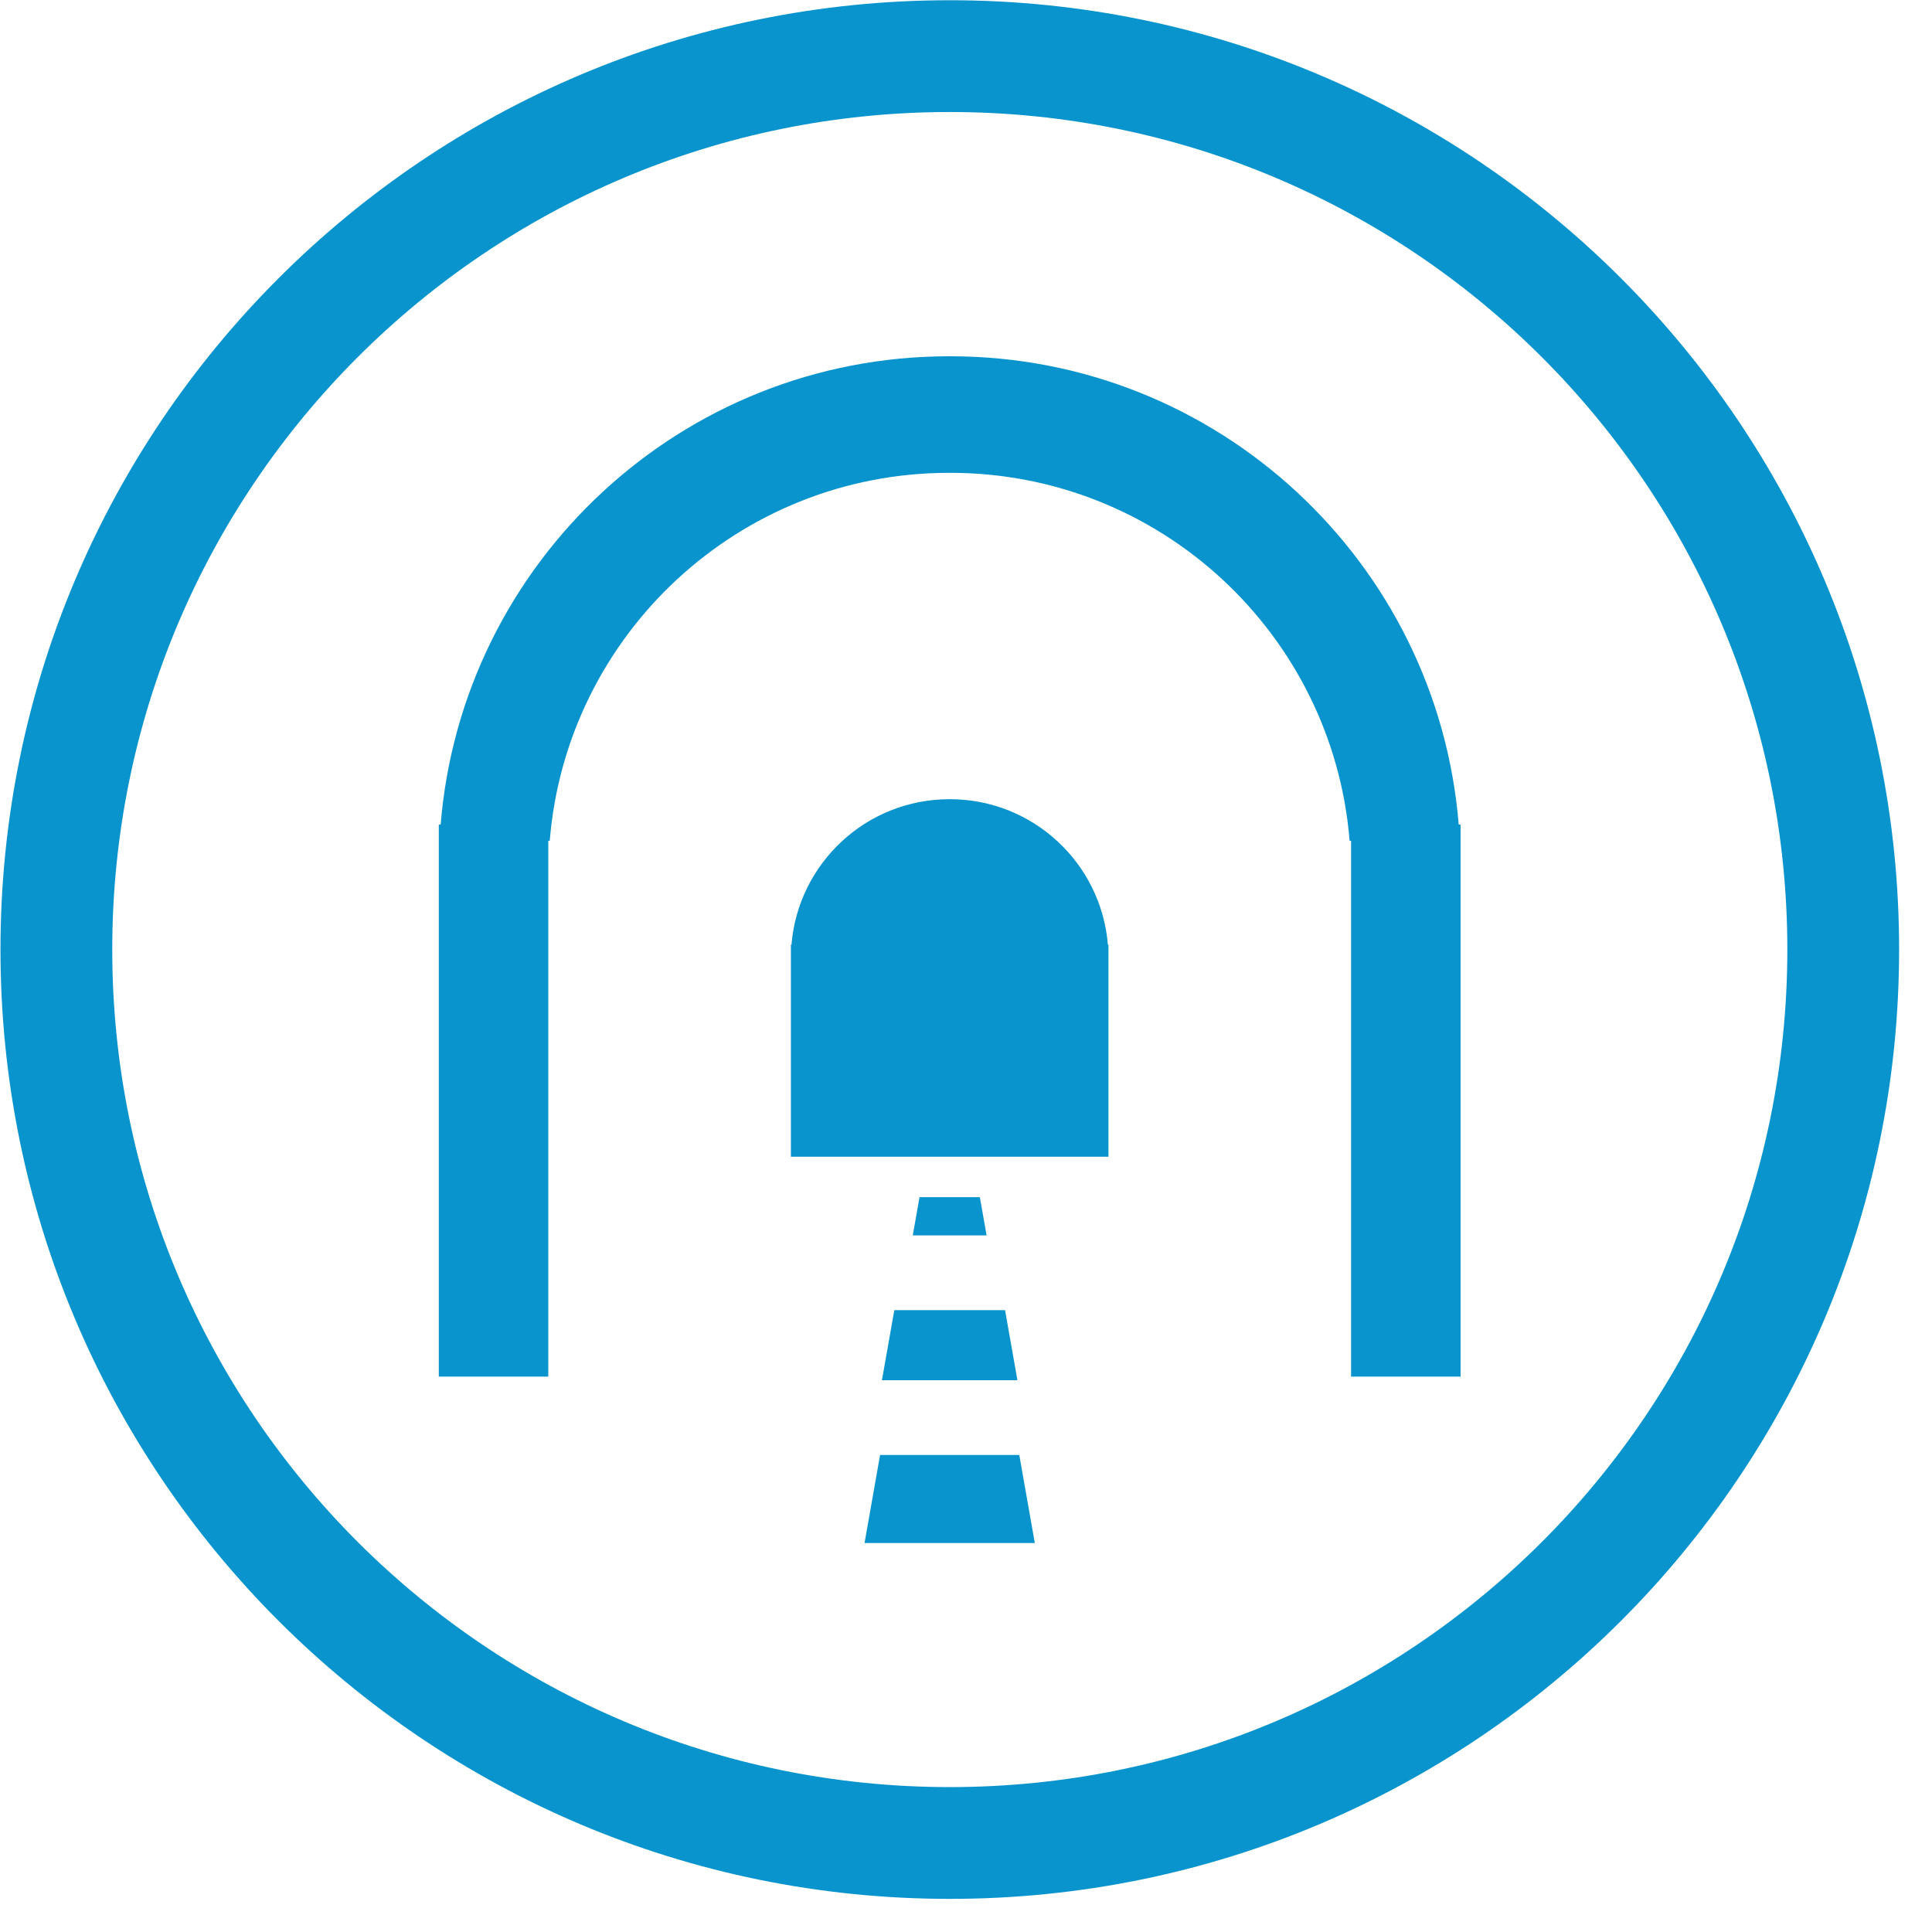
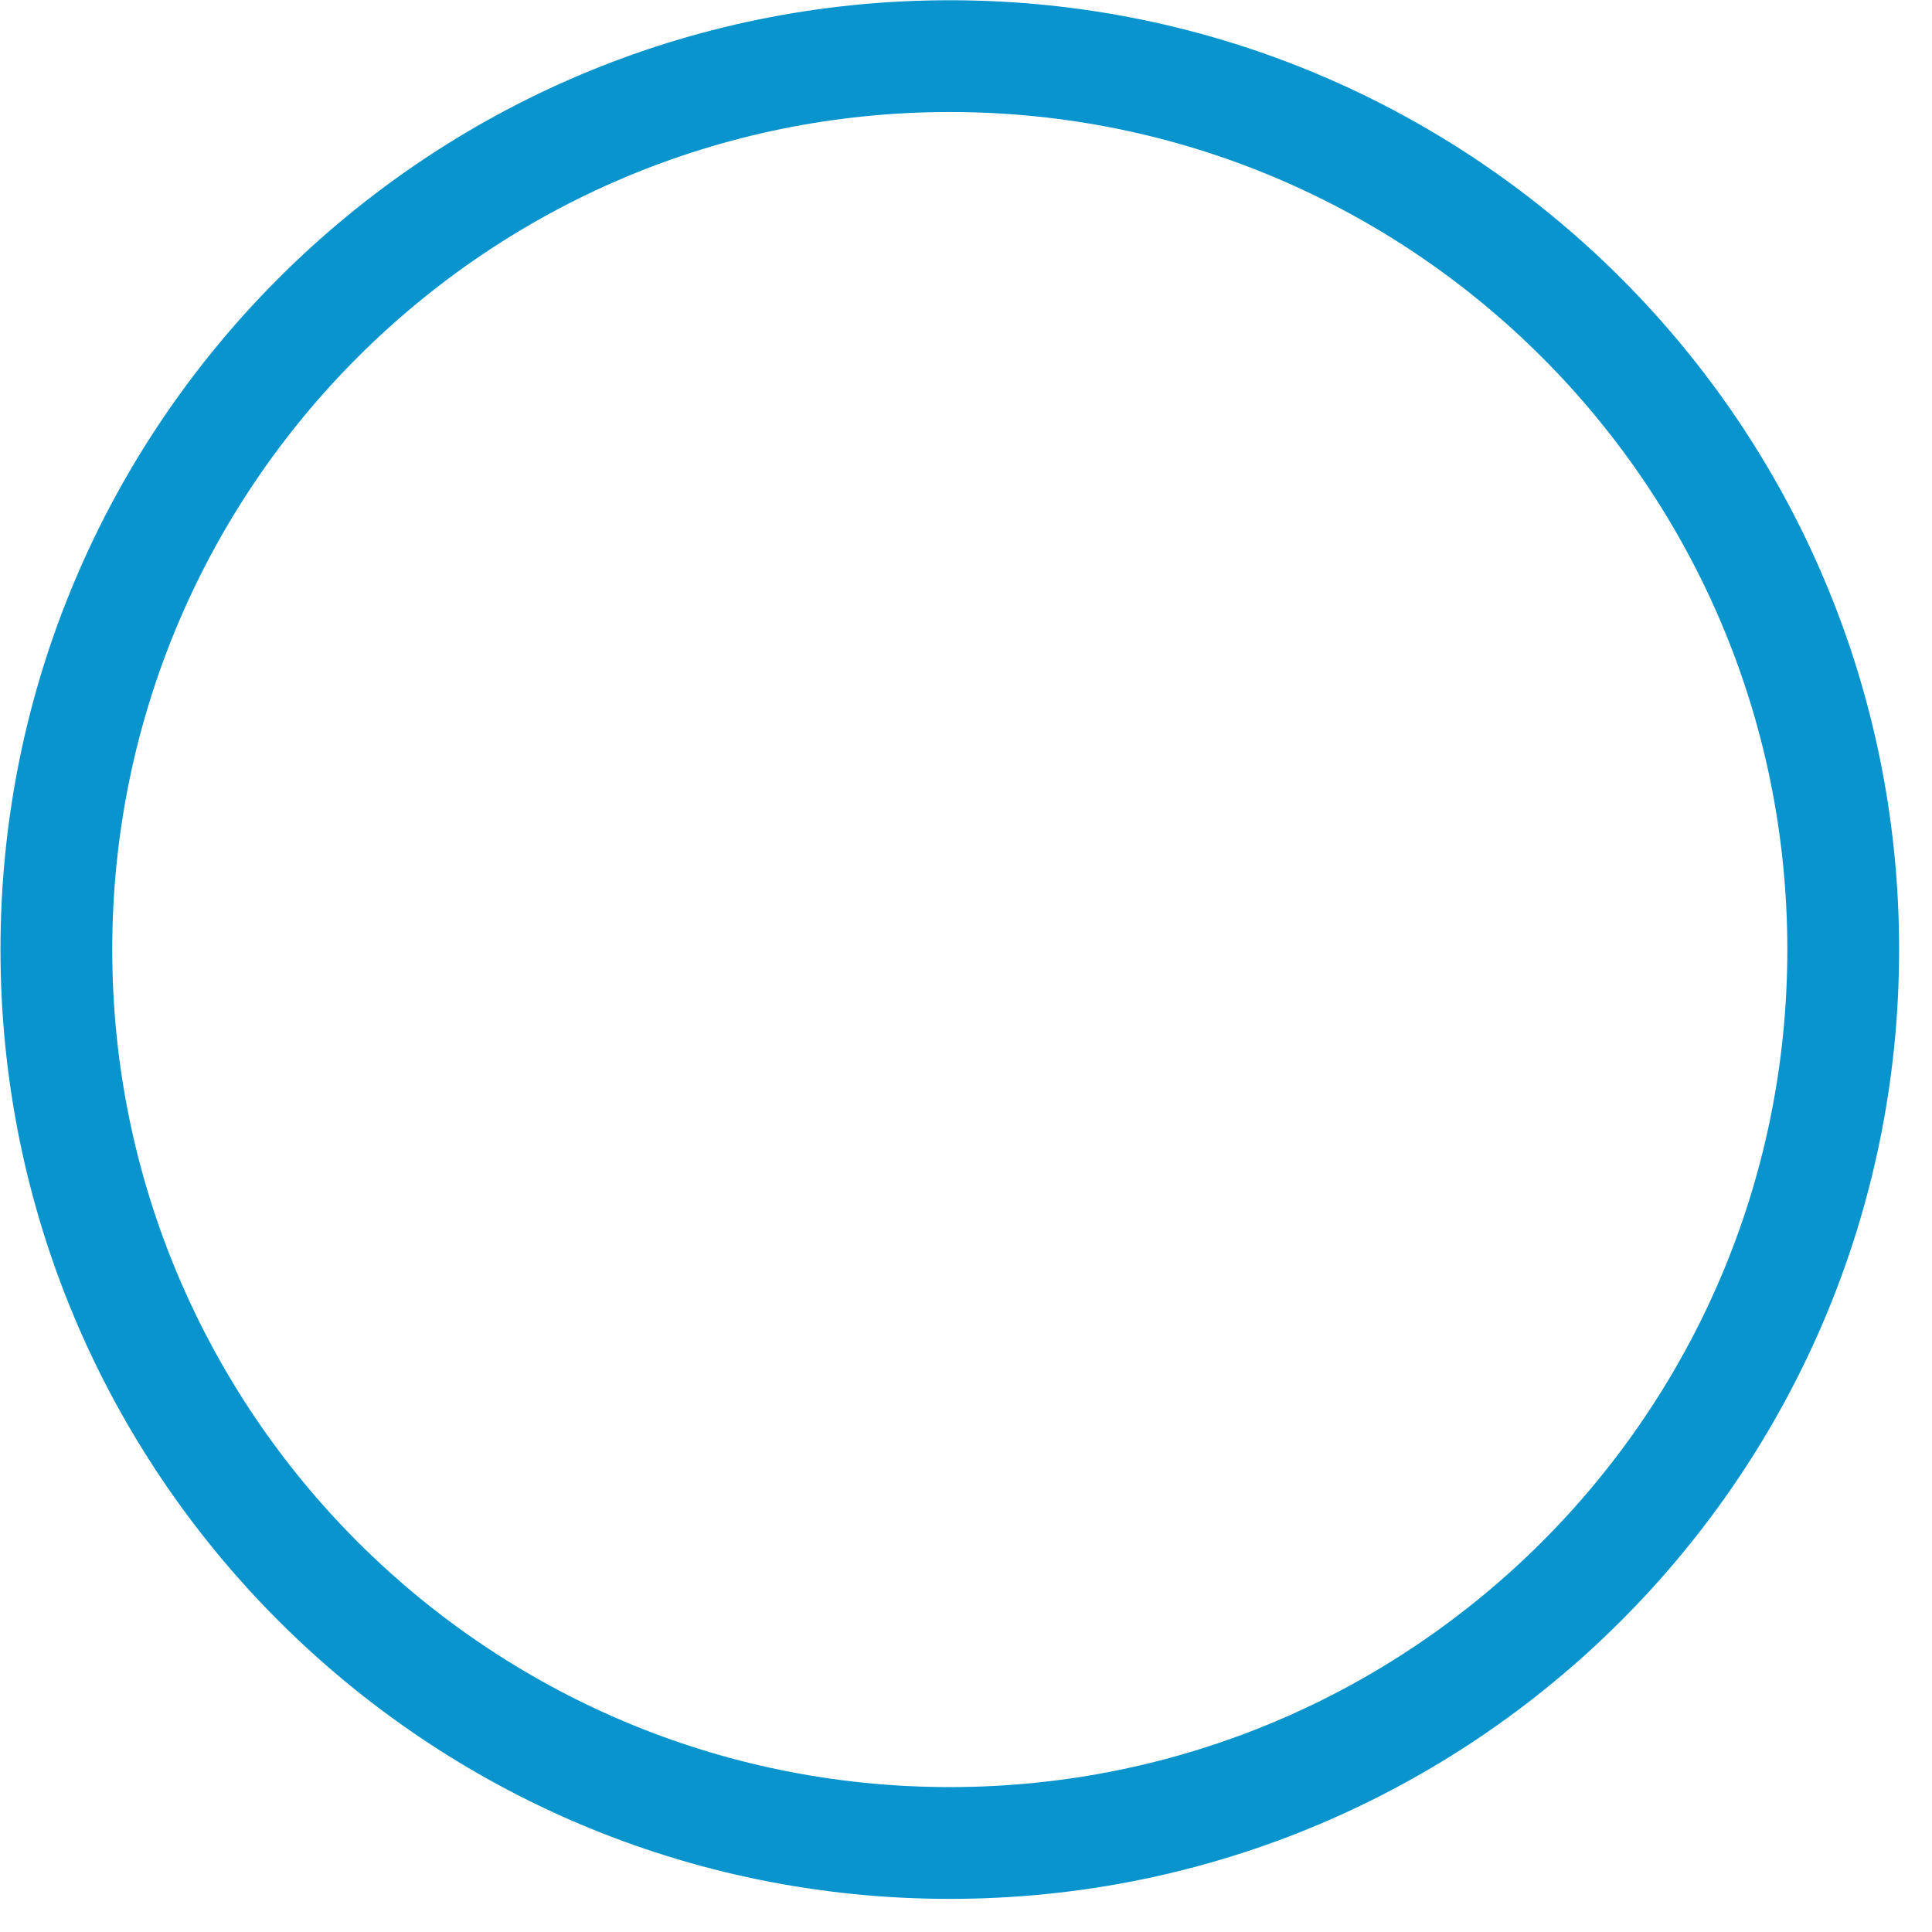
<svg xmlns="http://www.w3.org/2000/svg" xmlns:ns1="http://sodipodi.sourceforge.net/DTD/sodipodi-0.dtd" xmlns:ns2="http://www.inkscape.org/namespaces/inkscape" version="1.1" id="svg1" width="609.333" height="609.333" viewBox="0 0 609.333 609.333" ns1:docname="Tunnel.svg" ns2:version="1.3 (0e150ed6c4, 2023-07-21)">
  <defs id="defs1">
    <clipPath clipPathUnits="userSpaceOnUse" id="clipPath2">
      <path d="M 0,0 H 457 V 457 H 0 Z" transform="translate(-449.22,-232.39)" id="path2" />
    </clipPath>
    <clipPath clipPathUnits="userSpaceOnUse" id="clipPath4">
-       <path d="M 0,0 H 457 V 457 H 0 Z" transform="translate(-345.486,-131.375)" id="path4" />
-     </clipPath>
+       </clipPath>
  </defs>
  <ns1:namedview id="namedview1" pagecolor="#ffffff" bordercolor="#666666" borderopacity="1.0" ns2:showpageshadow="2" ns2:pageopacity="0.0" ns2:pagecheckerboard="0" ns2:deskcolor="#d1d1d1" ns2:zoom="1.3473742" ns2:cx="304.29557" ns2:cy="304.66666" ns2:window-width="1920" ns2:window-height="1017" ns2:window-x="1912" ns2:window-y="-8" ns2:window-maximized="1" ns2:current-layer="g1">
    <ns2:page x="0" y="0" ns2:label="296" id="page1" width="609.333" height="609.333" margin="0" bleed="0" />
  </ns1:namedview>
  <g id="g1" ns2:groupmode="layer" ns2:label="296">
    <path id="path1" d="m 0,0 c 0,124.048 -100.561,224.61 -224.61,224.61 -124.049,0 -224.61,-100.562 -224.61,-224.61 0,-124.049 100.561,-224.61 224.61,-224.61 C -100.561,-224.61 0,-124.049 0,0 m -26.447,0 c 0,-109.442 -88.721,-198.163 -198.163,-198.163 -109.443,0 -198.163,88.721 -198.163,198.163 0,109.442 88.72,198.163 198.163,198.163 109.442,0 198.163,-88.721 198.163,-198.163" style="fill:#0994ce;fill-opacity:1;fill-rule:nonzero;stroke:none" transform="matrix(1.333,0,0,-1.333,598.96,299.48)" clip-path="url(#clipPath2)" />
-     <path id="path3" d="m 0,0 v 130.594 h -0.437 c -5.035,62.033 -56.937,110.817 -120.268,110.817 h -0.341 c -63.331,0 -115.234,-48.784 -120.269,-110.817 h -0.436 V 0 h 25.906 v 24.165 9.251 93.353 h 0.343 c 3.956,48.739 44.735,87.067 94.492,87.067 h 0.268 c 49.758,0 90.537,-38.328 94.492,-87.067 h 0.344 V 33.416 24.165 0 Z m -158.307,102.175 h -0.136 V 65.247 61.588 52.029 h 75.134 v 9.559 3.659 36.928 h -0.136 c -1.564,19.279 -17.695,34.441 -37.378,34.441 h -0.106 c -19.682,0 -35.813,-15.162 -37.378,-34.441 m 37.904,-68.759 h 8.261 l -1.593,9.035 h -5.075 -4.131 -5.075 l -1.594,-9.035 h 8.262 z m 12.63,-17.689 h -9.313 -7.58 -9.312 l -2.923,-16.579 h 15.159 1.733 15.159 z m -29.571,-34.268 -3.675,-20.839 h 19.054 2.179 19.053 l -3.674,20.839 h -11.705 -9.527 z" style="fill:#0994ce;fill-opacity:1;fill-rule:nonzero;stroke:none" transform="matrix(1.333,0,0,-1.333,460.648,434.167)" clip-path="url(#clipPath4)" />
  </g>
</svg>